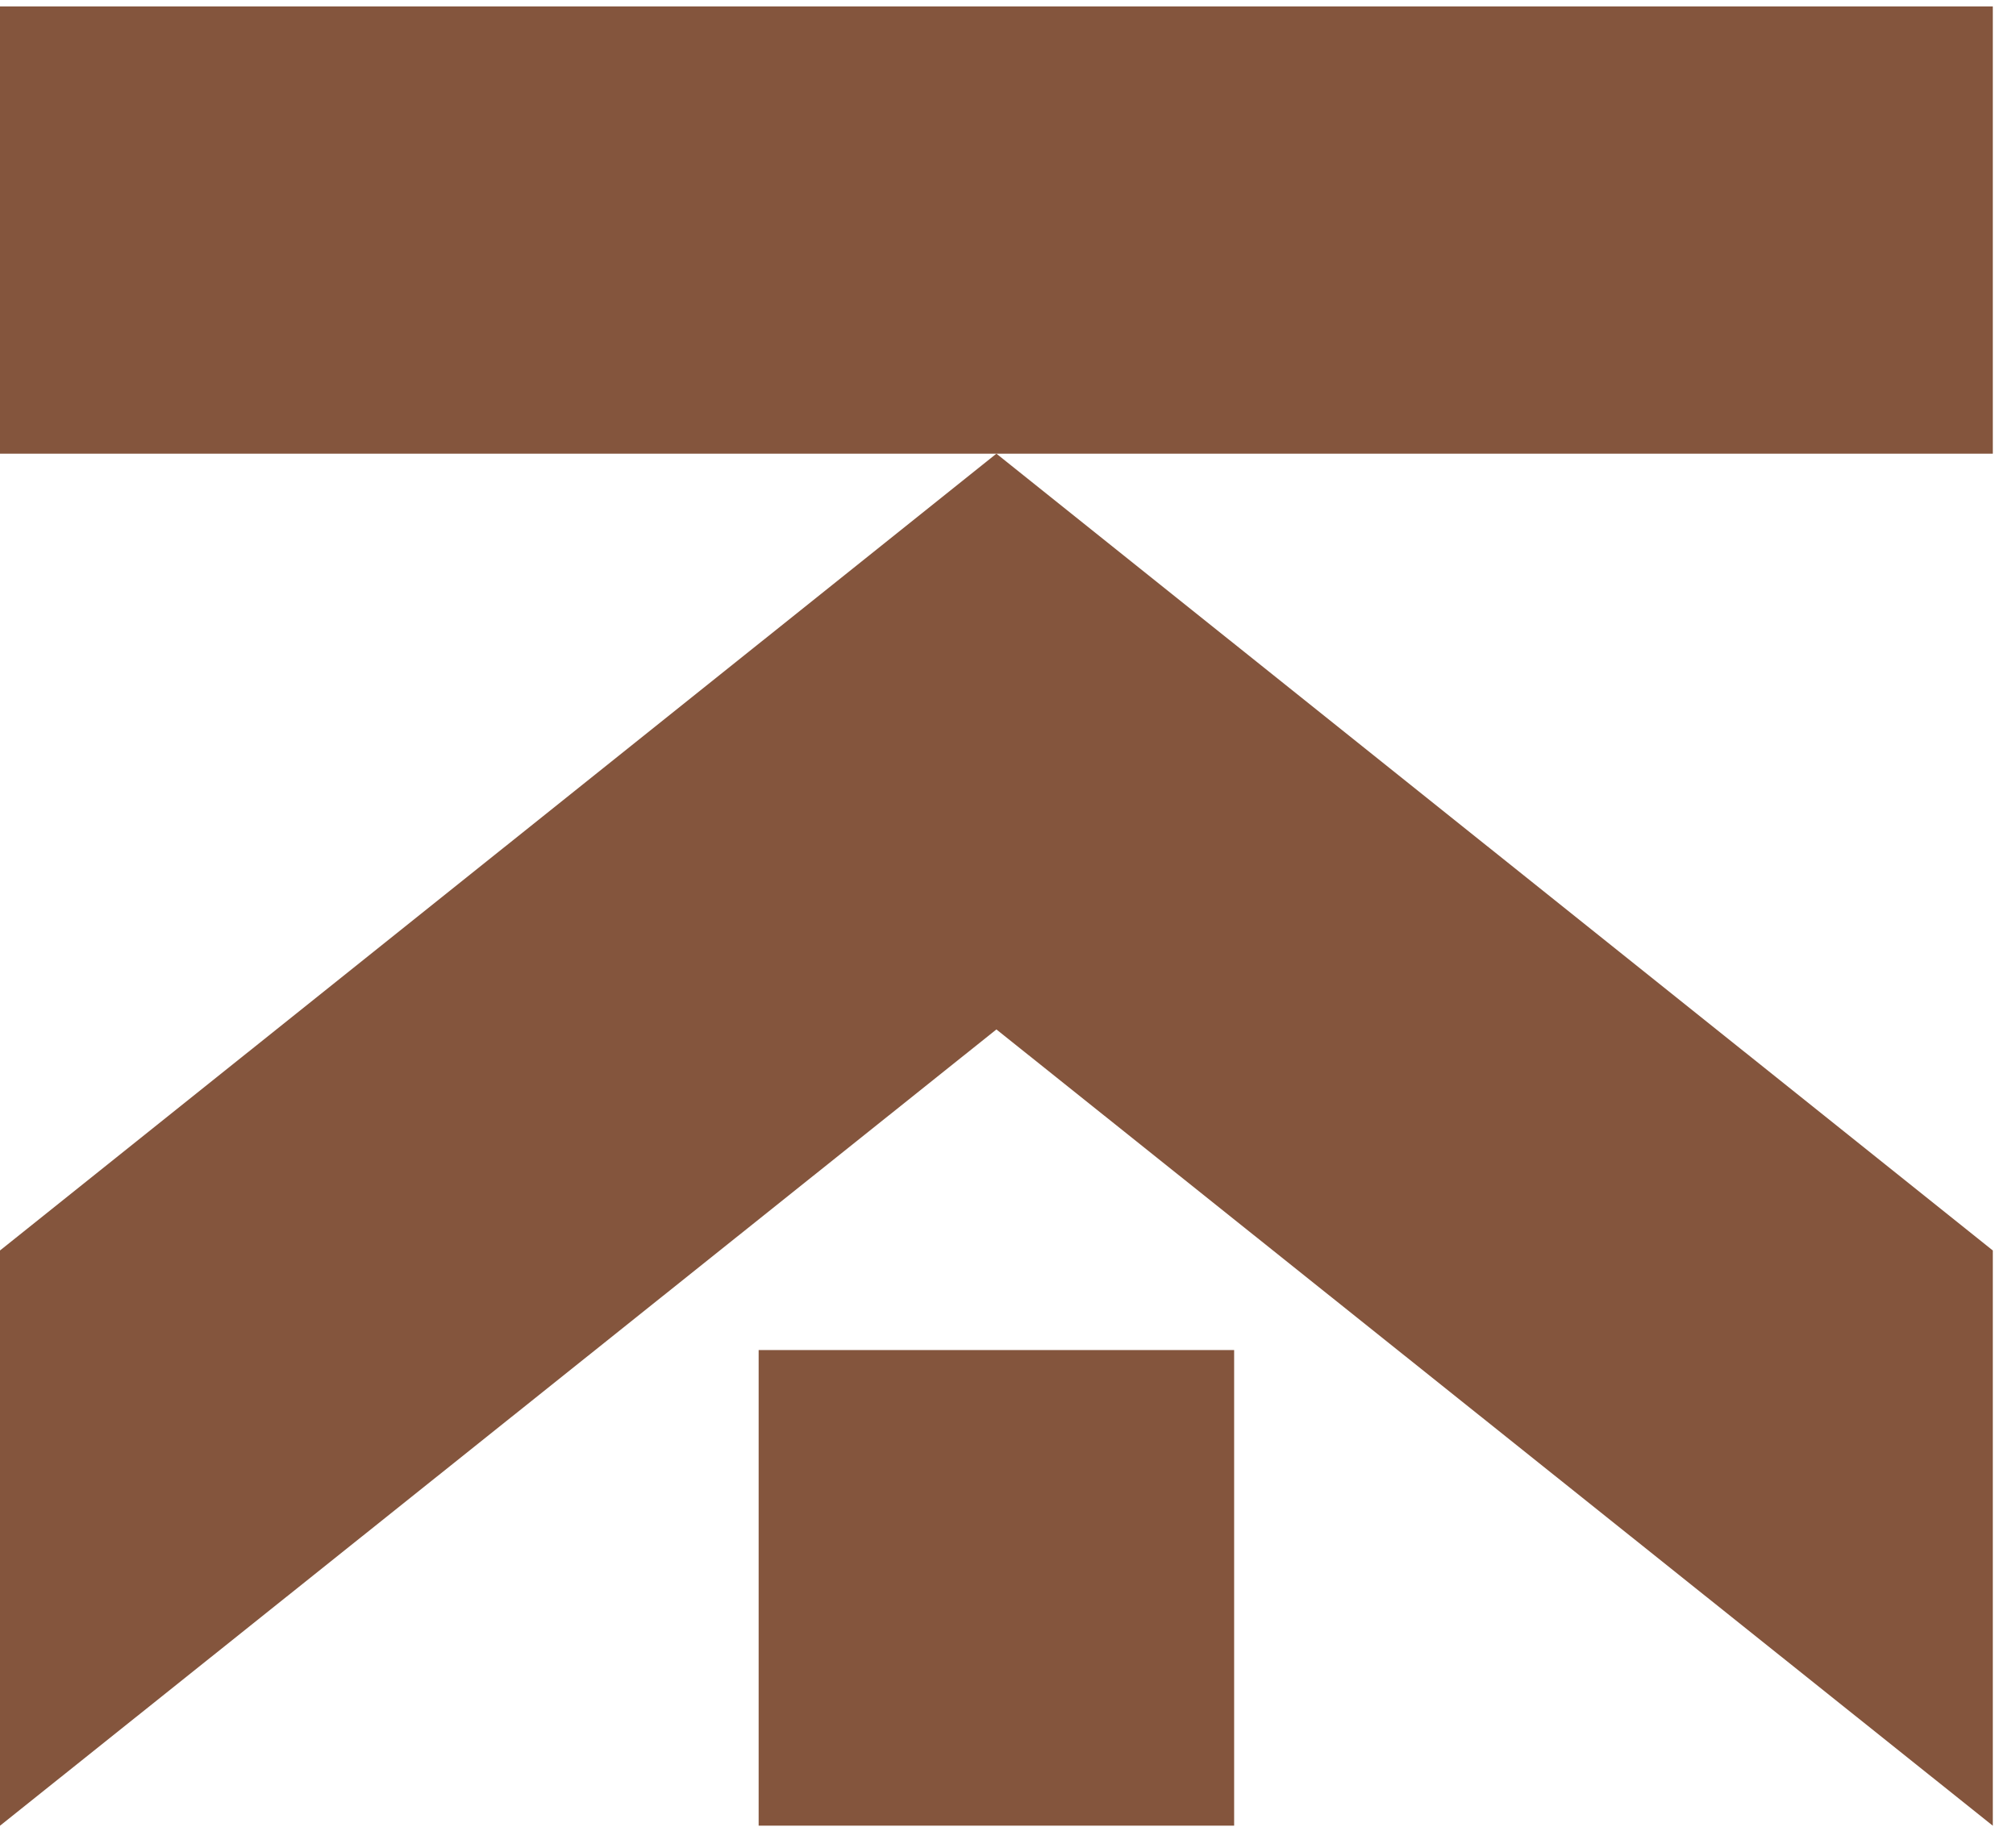
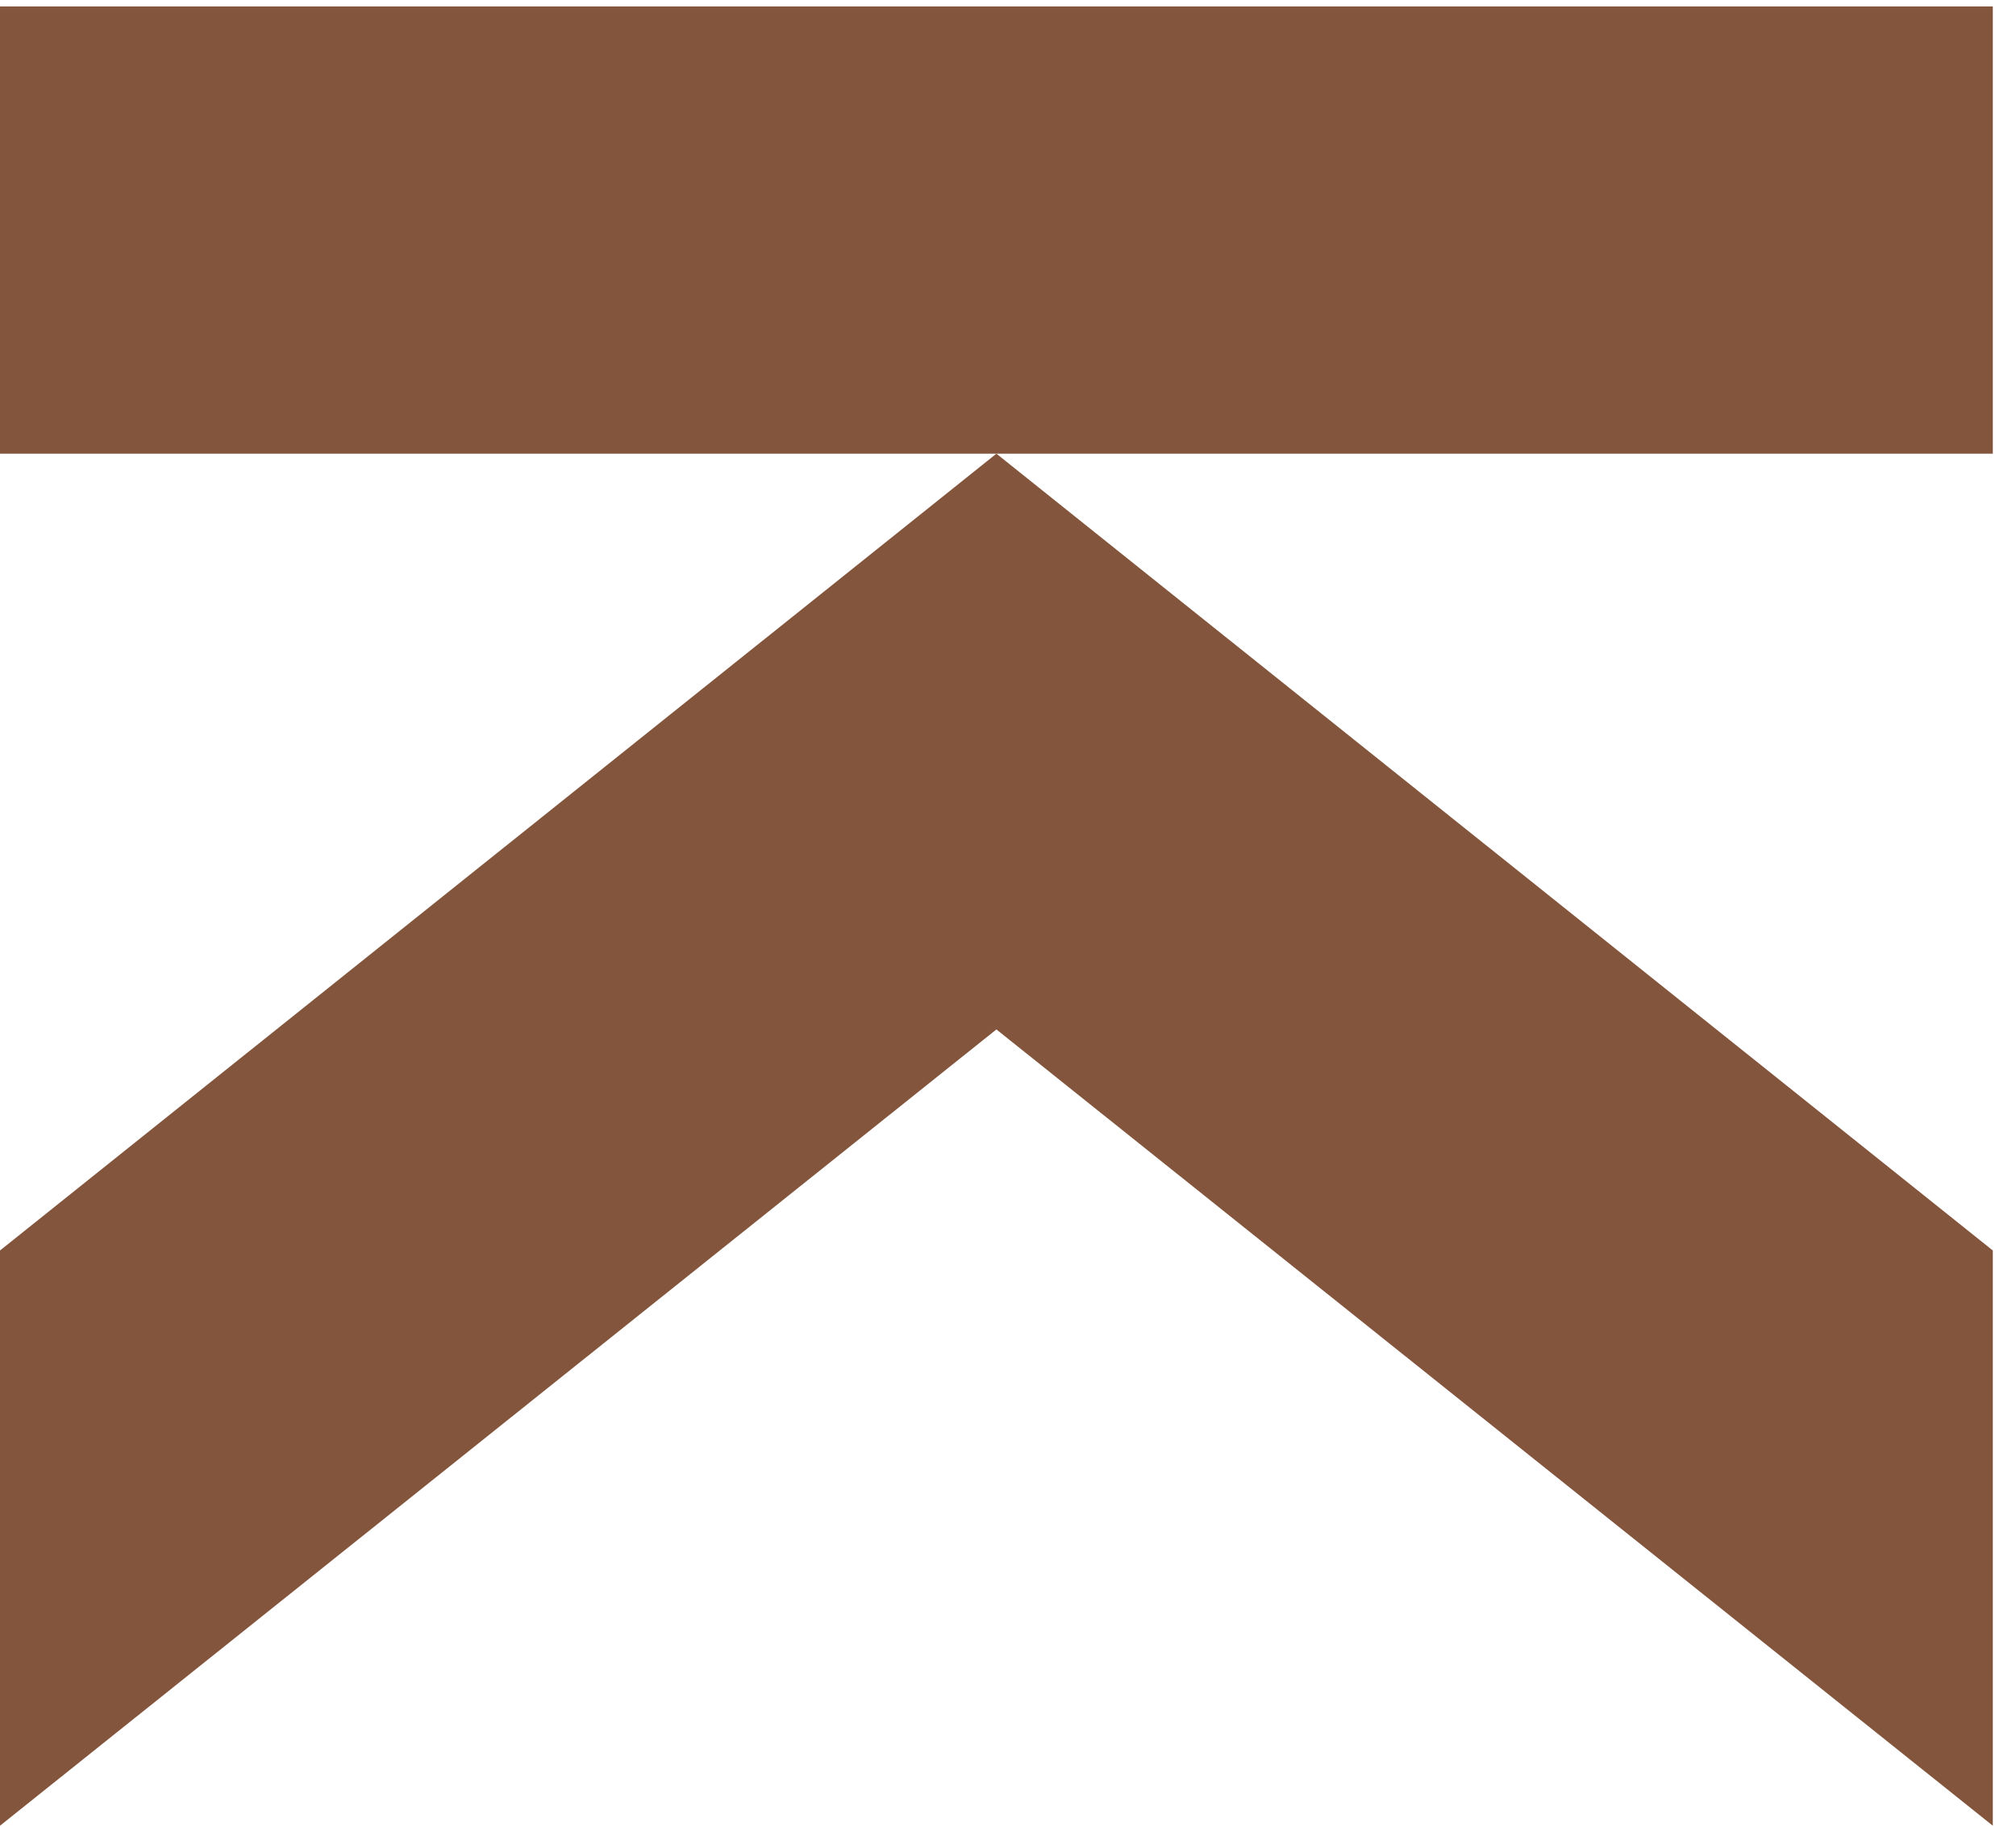
<svg xmlns="http://www.w3.org/2000/svg" width="64" height="58" viewBox="0 0 64 58" fill="none">
  <g id="Group">
    <path id="Vector" d="M63.264 0.205H-0V14.405H63.264V0.205Z" fill="#84553D" />
    <path id="Vector_2" d="M-0 39.704V57.969L31.632 32.686L63.264 57.969V39.704L31.632 14.405L-0 39.704Z" fill="#84553D" />
-     <path id="Vector_3" d="M24.084 57.967H39.179V42.866H24.084V57.967Z" fill="#84553D" />
  </g>
</svg>